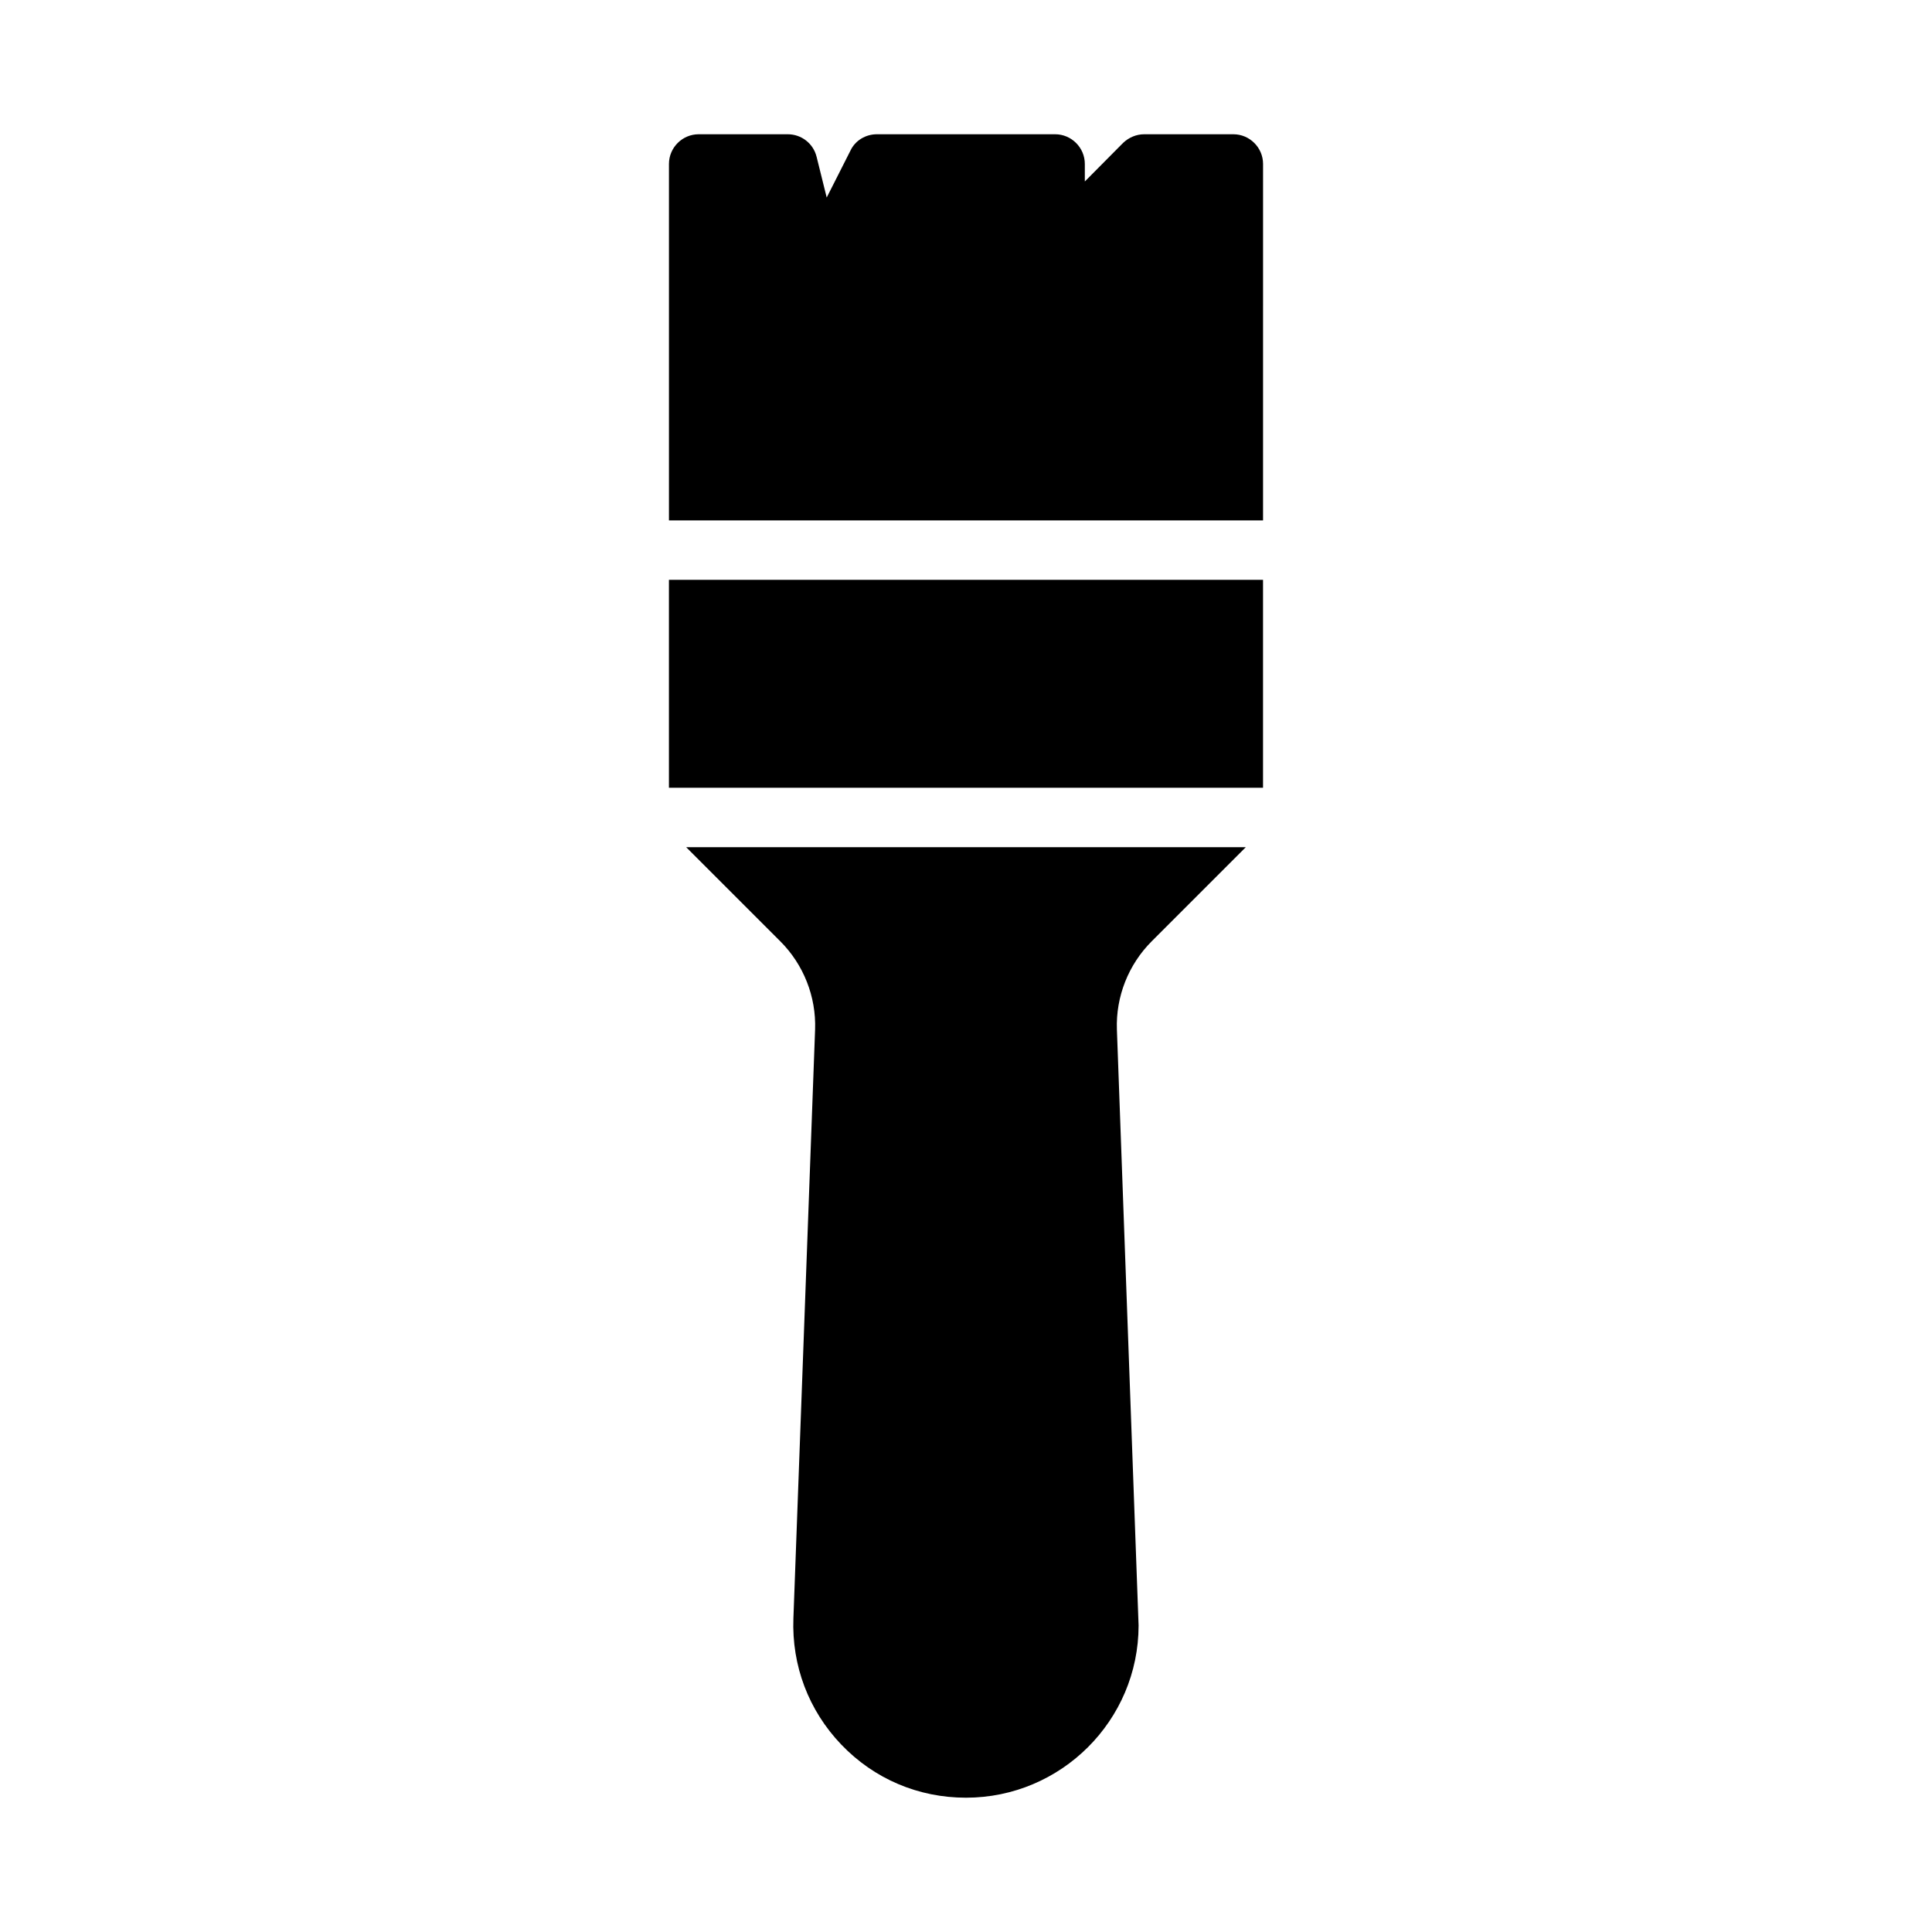
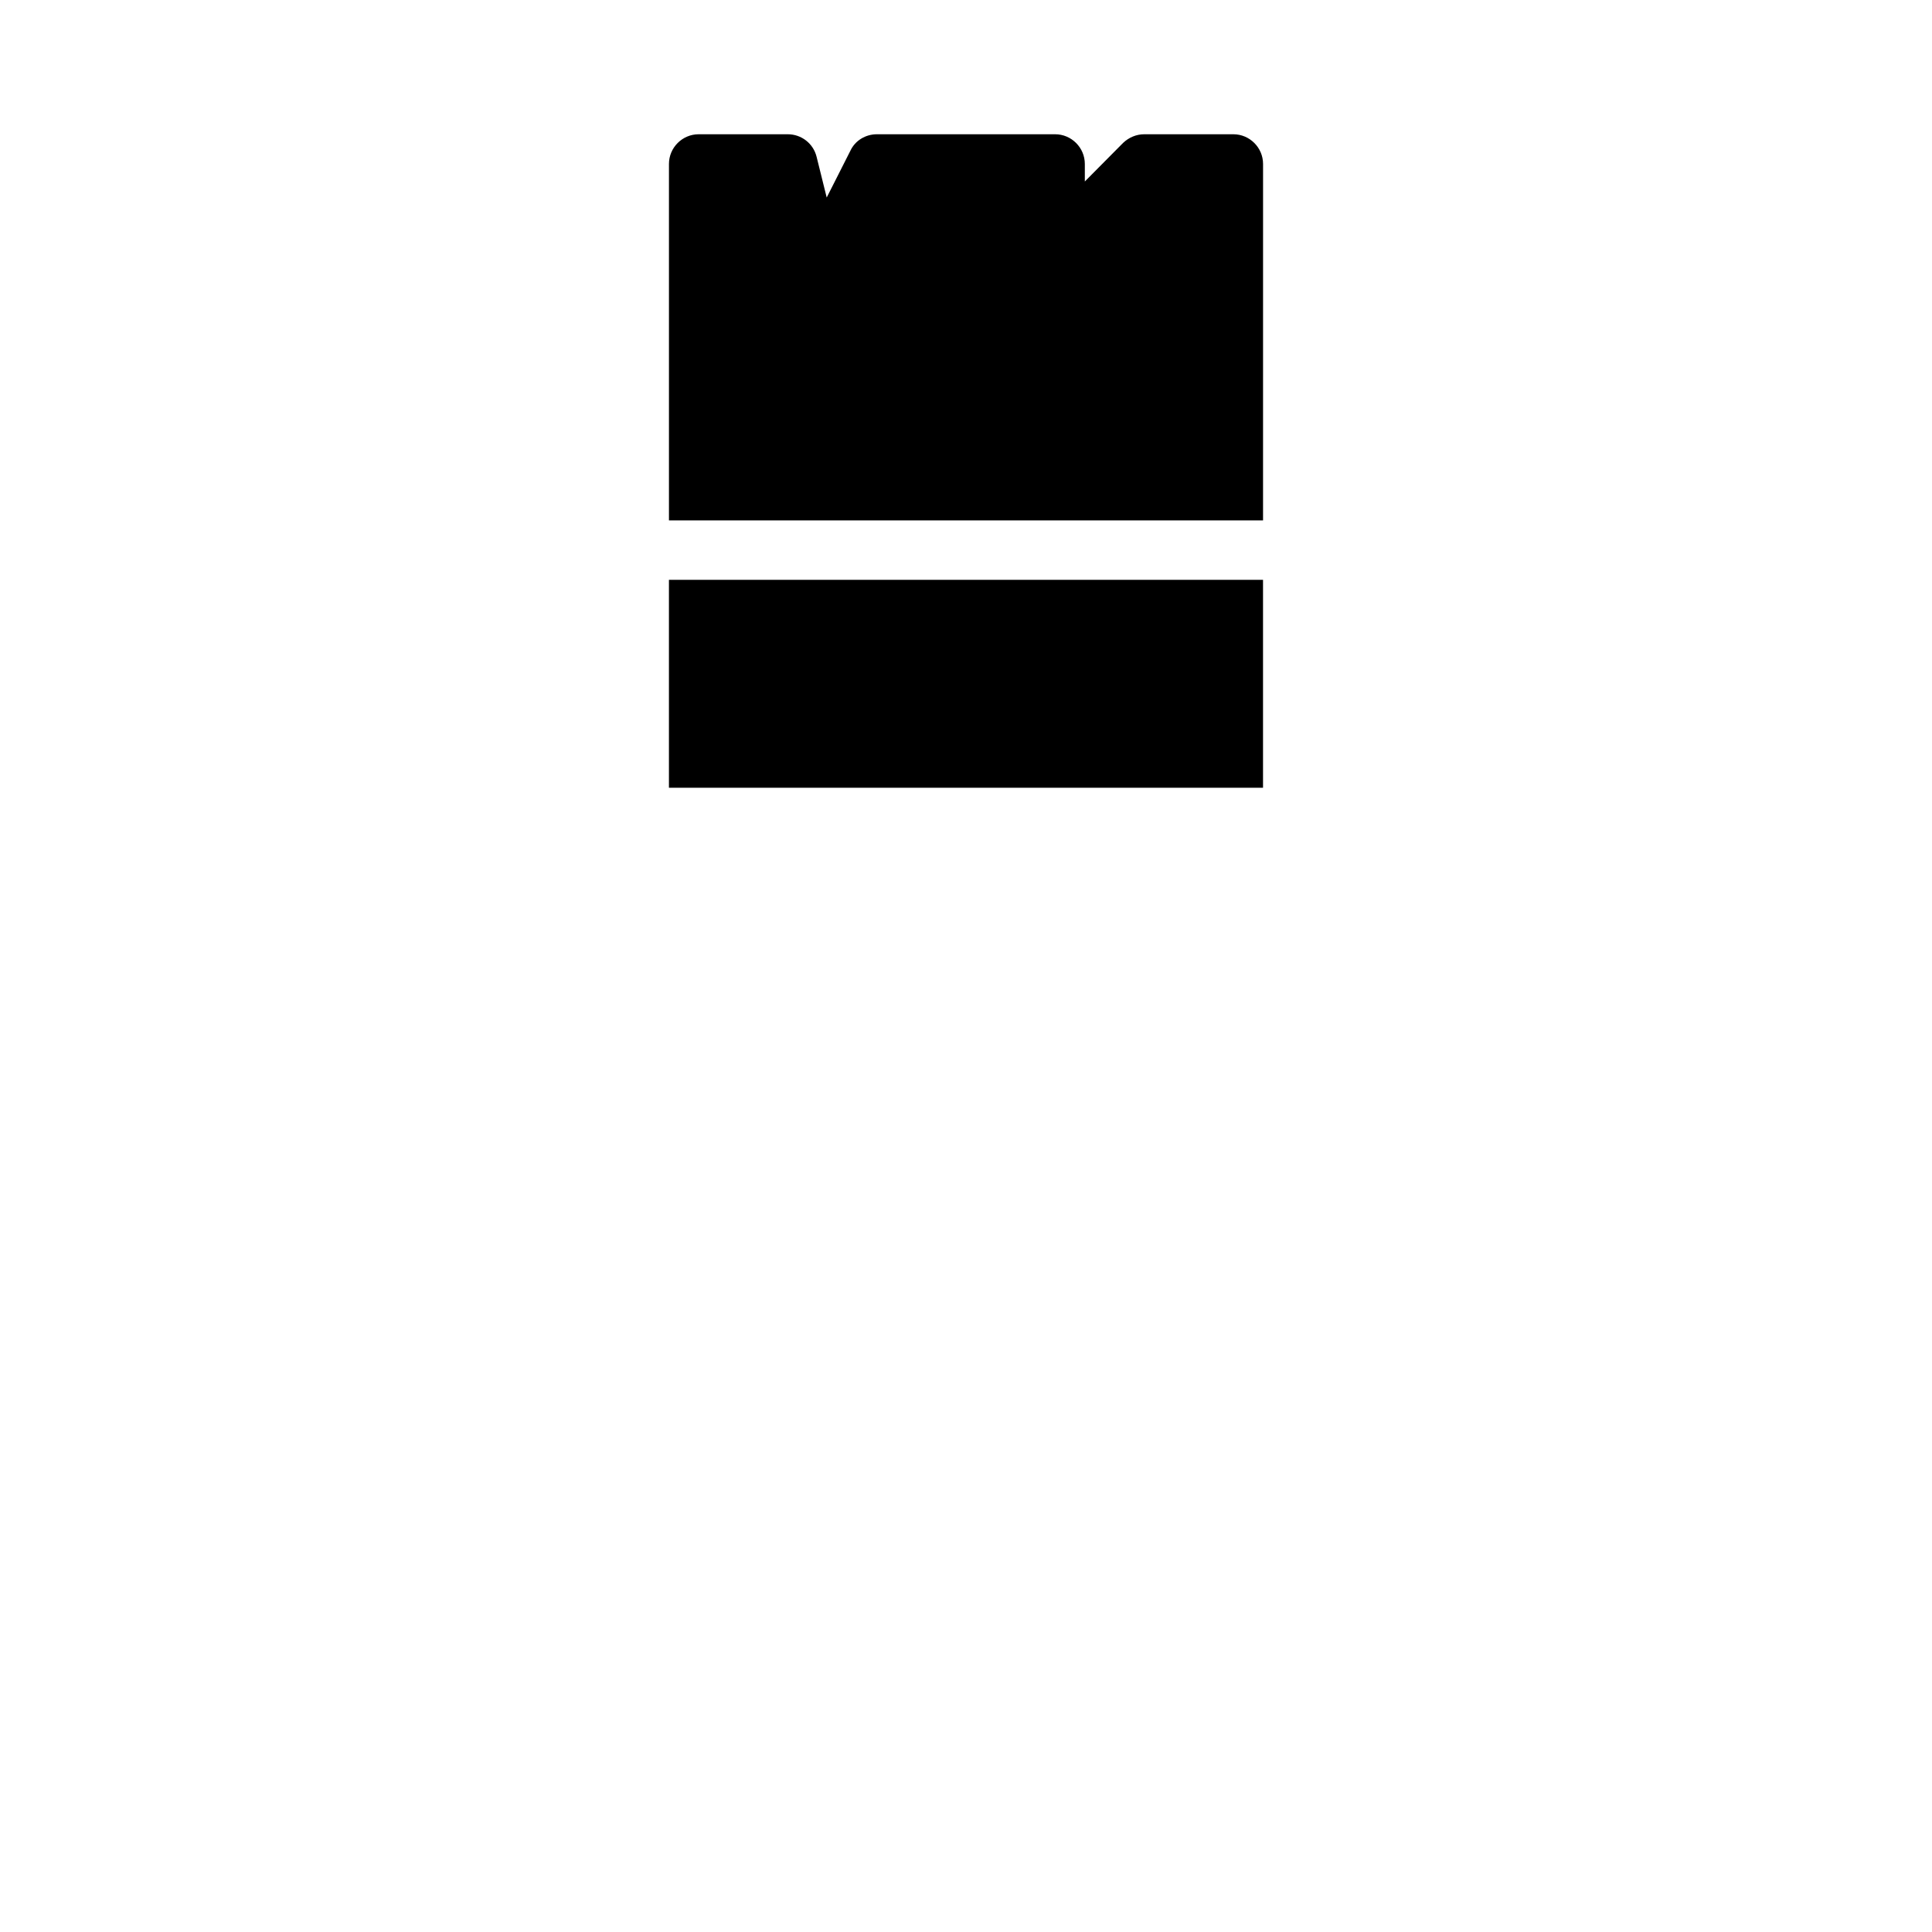
<svg xmlns="http://www.w3.org/2000/svg" fill="#000000" width="800px" height="800px" version="1.1" viewBox="144 144 512 512">
  <g>
    <path d="m470.85 179.58h-23.617c-2.125 0-4.094 0.867-5.59 2.281l-10.152 10.234v-4.644c0-4.328-3.543-7.871-7.871-7.871h-47.23c-2.992 0-5.746 1.652-7.008 4.328l-6.297 12.438-2.676-10.785c-0.871-3.539-4.019-5.981-7.641-5.981h-23.617c-4.328 0-7.871 3.543-7.871 7.871v94.465h157.44l0.004-94.465c0-4.328-3.543-7.871-7.871-7.871z" />
-     <path d="m348.12 368.51h-22.277l24.953 24.953c6.141 6.141 9.523 14.641 9.211 23.379l-5.746 156.02c-0.473 12.516 4.016 24.402 12.676 33.457 8.738 9.133 20.465 14.09 33.062 14.09 25.191 0 45.738-20.469 45.738-45.656l-5.746-157.91c-0.316-8.738 3.07-17.238 9.211-23.379l24.949-24.953z" />
    <path d="m337.02 297.66h-15.746v55.102h157.44v-55.102z" />
  </g>
</svg>